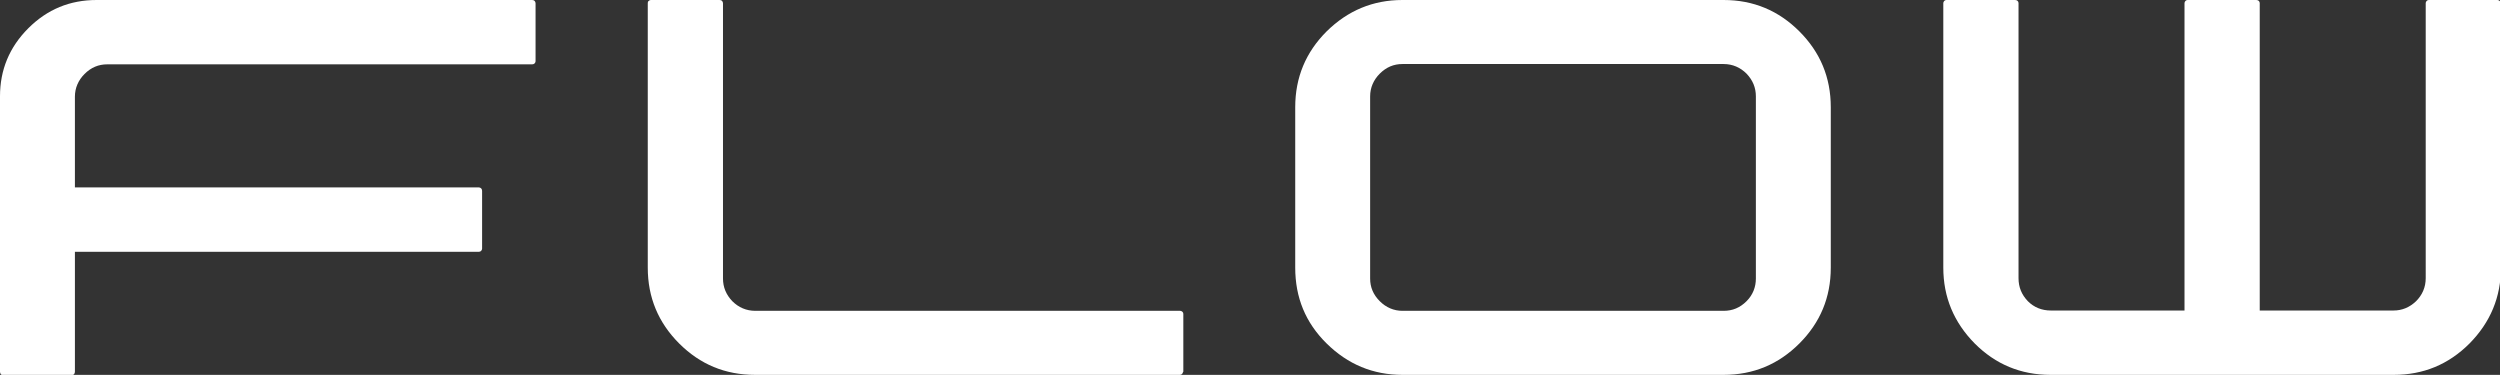
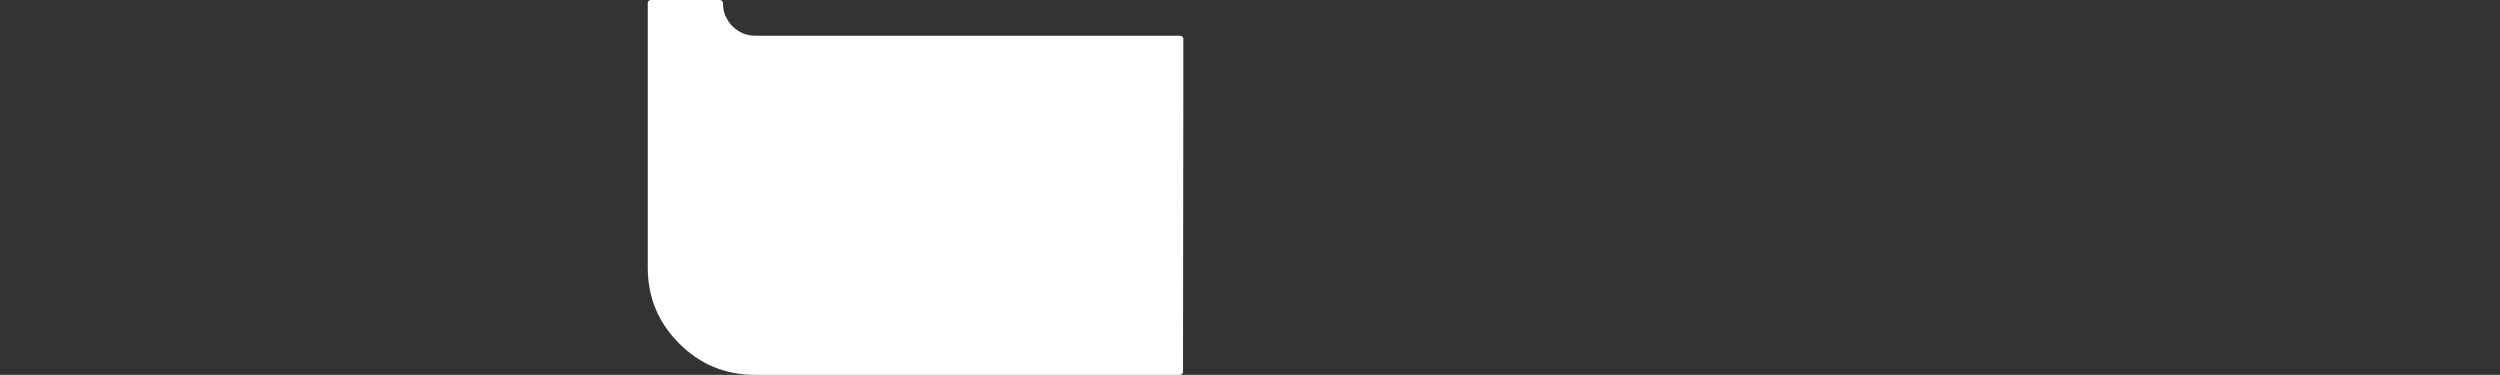
<svg xmlns="http://www.w3.org/2000/svg" id="Layer_1" data-name="Layer 1" version="1.1" viewBox="0 0 804.3 120.6">
  <rect x="0" y="0" width="804.3" height="120.6" fill="#333333" stroke="none" />
  <defs>
    <style> .cls-1 { fill: #fff; stroke-width: 0px; } </style>
  </defs>
-   <path class="cls-1" d="M24.1,60.3h130c.2,0,.5.1.7.3.2.2.3.5.3.8v18.6c0,.2-.1.5-.3.7-.2.2-.4.3-.7.3H24.1v38.6c0,.3-.1.6-.3.8-.2.2-.4.3-.7.3H1.1c-.3,0-.6,0-.8-.3-.2-.2-.3-.5-.3-.8V31c0-8.5,3-15.8,9.1-21.9C15.2,3,22.5,0,31.1,0h140.1c.3,0,.6.1.8.3.2.2.3.5.3.8v18.6c0,.2-.1.5-.3.7-.2.2-.5.3-.8.3H34.5c-2.8,0-5.2,1-7.3,3.1-2,2-3.1,4.5-3.1,7.3v29.3Z" />
-   <path class="cls-1" d="M380.6,119.6c0,.2-.1.5-.3.7s-.4.3-.7.3h-136.7c-9.6,0-17.7-3.4-24.4-10.1-6.7-6.7-10.1-14.8-10.1-24.4V1.1c0-.3,0-.6.3-.8.2-.2.4-.3.7-.3h22.1c.3,0,.6.1.8.3.2.2.3.5.3.8v88.5c0,2.8,1,5.2,3,7.3,2,2,4.5,3.1,7.4,3.1h136.7c.2,0,.5.1.7.3.2.2.3.4.3.7v18.7Z" />
-   <path class="cls-1" d="M554.5,0c9.6,0,17.7,3.4,24.4,10.1,6.7,6.7,10.1,14.8,10.1,24.4v51.6c0,9.6-3.4,17.7-10.1,24.4-6.7,6.7-14.8,10.1-24.4,10.1h-103.3c-9.5,0-17.6-3.4-24.4-10.1-6.8-6.7-10.1-14.8-10.1-24.4v-51.6c0-9.6,3.4-17.7,10.1-24.4,6.8-6.7,14.9-10.1,24.4-10.1h103.3ZM564.9,31c0-2.8-1-5.2-3-7.3-2-2-4.5-3.1-7.4-3.1h-103.3c-2.8,0-5.2,1-7.3,3.1-2,2-3.1,4.5-3.1,7.3v58.6c0,2.8,1,5.2,3.1,7.3,2,2,4.5,3.1,7.3,3.1h103.3c2.9,0,5.3-1,7.4-3.1,2-2,3-4.5,3-7.3V31Z" />
-   <path class="cls-1" d="M659.7,120.6c-9.6,0-17.7-3.4-24.4-10.1-6.7-6.8-10.1-14.9-10.1-24.4V1c0-.2.1-.5.3-.7.2-.2.4-.3.7-.3h22.1c.3,0,.6.1.8.3.2.2.3.4.3.7v88.5c0,2.9,1,5.3,3,7.4,2,2,4.5,3,7.4,3h43V1c0-.2.1-.5.3-.7.2-.2.4-.3.7-.3h22.1c.3,0,.6.1.8.3.2.2.3.4.3.7v98.9h43c2.8,0,5.2-1,7.3-3,2-2,3.1-4.5,3.1-7.4V1c0-.2.1-.5.3-.7.2-.2.4-.3.7-.3h22.1c.2,0,.5.1.7.3.2.2.4.4.4.7v85.1c0,9.5-3.4,17.6-10.1,24.4-6.8,6.8-14.9,10.1-24.4,10.1h-110.2Z" />
+   <path class="cls-1" d="M380.6,119.6c0,.2-.1.5-.3.7s-.4.3-.7.3h-136.7c-9.6,0-17.7-3.4-24.4-10.1-6.7-6.7-10.1-14.8-10.1-24.4V1.1c0-.3,0-.6.3-.8.2-.2.4-.3.7-.3h22.1c.3,0,.6.1.8.3.2.2.3.5.3.8c0,2.8,1,5.2,3,7.3,2,2,4.5,3.1,7.4,3.1h136.7c.2,0,.5.1.7.3.2.2.3.4.3.7v18.7Z" />
</svg>